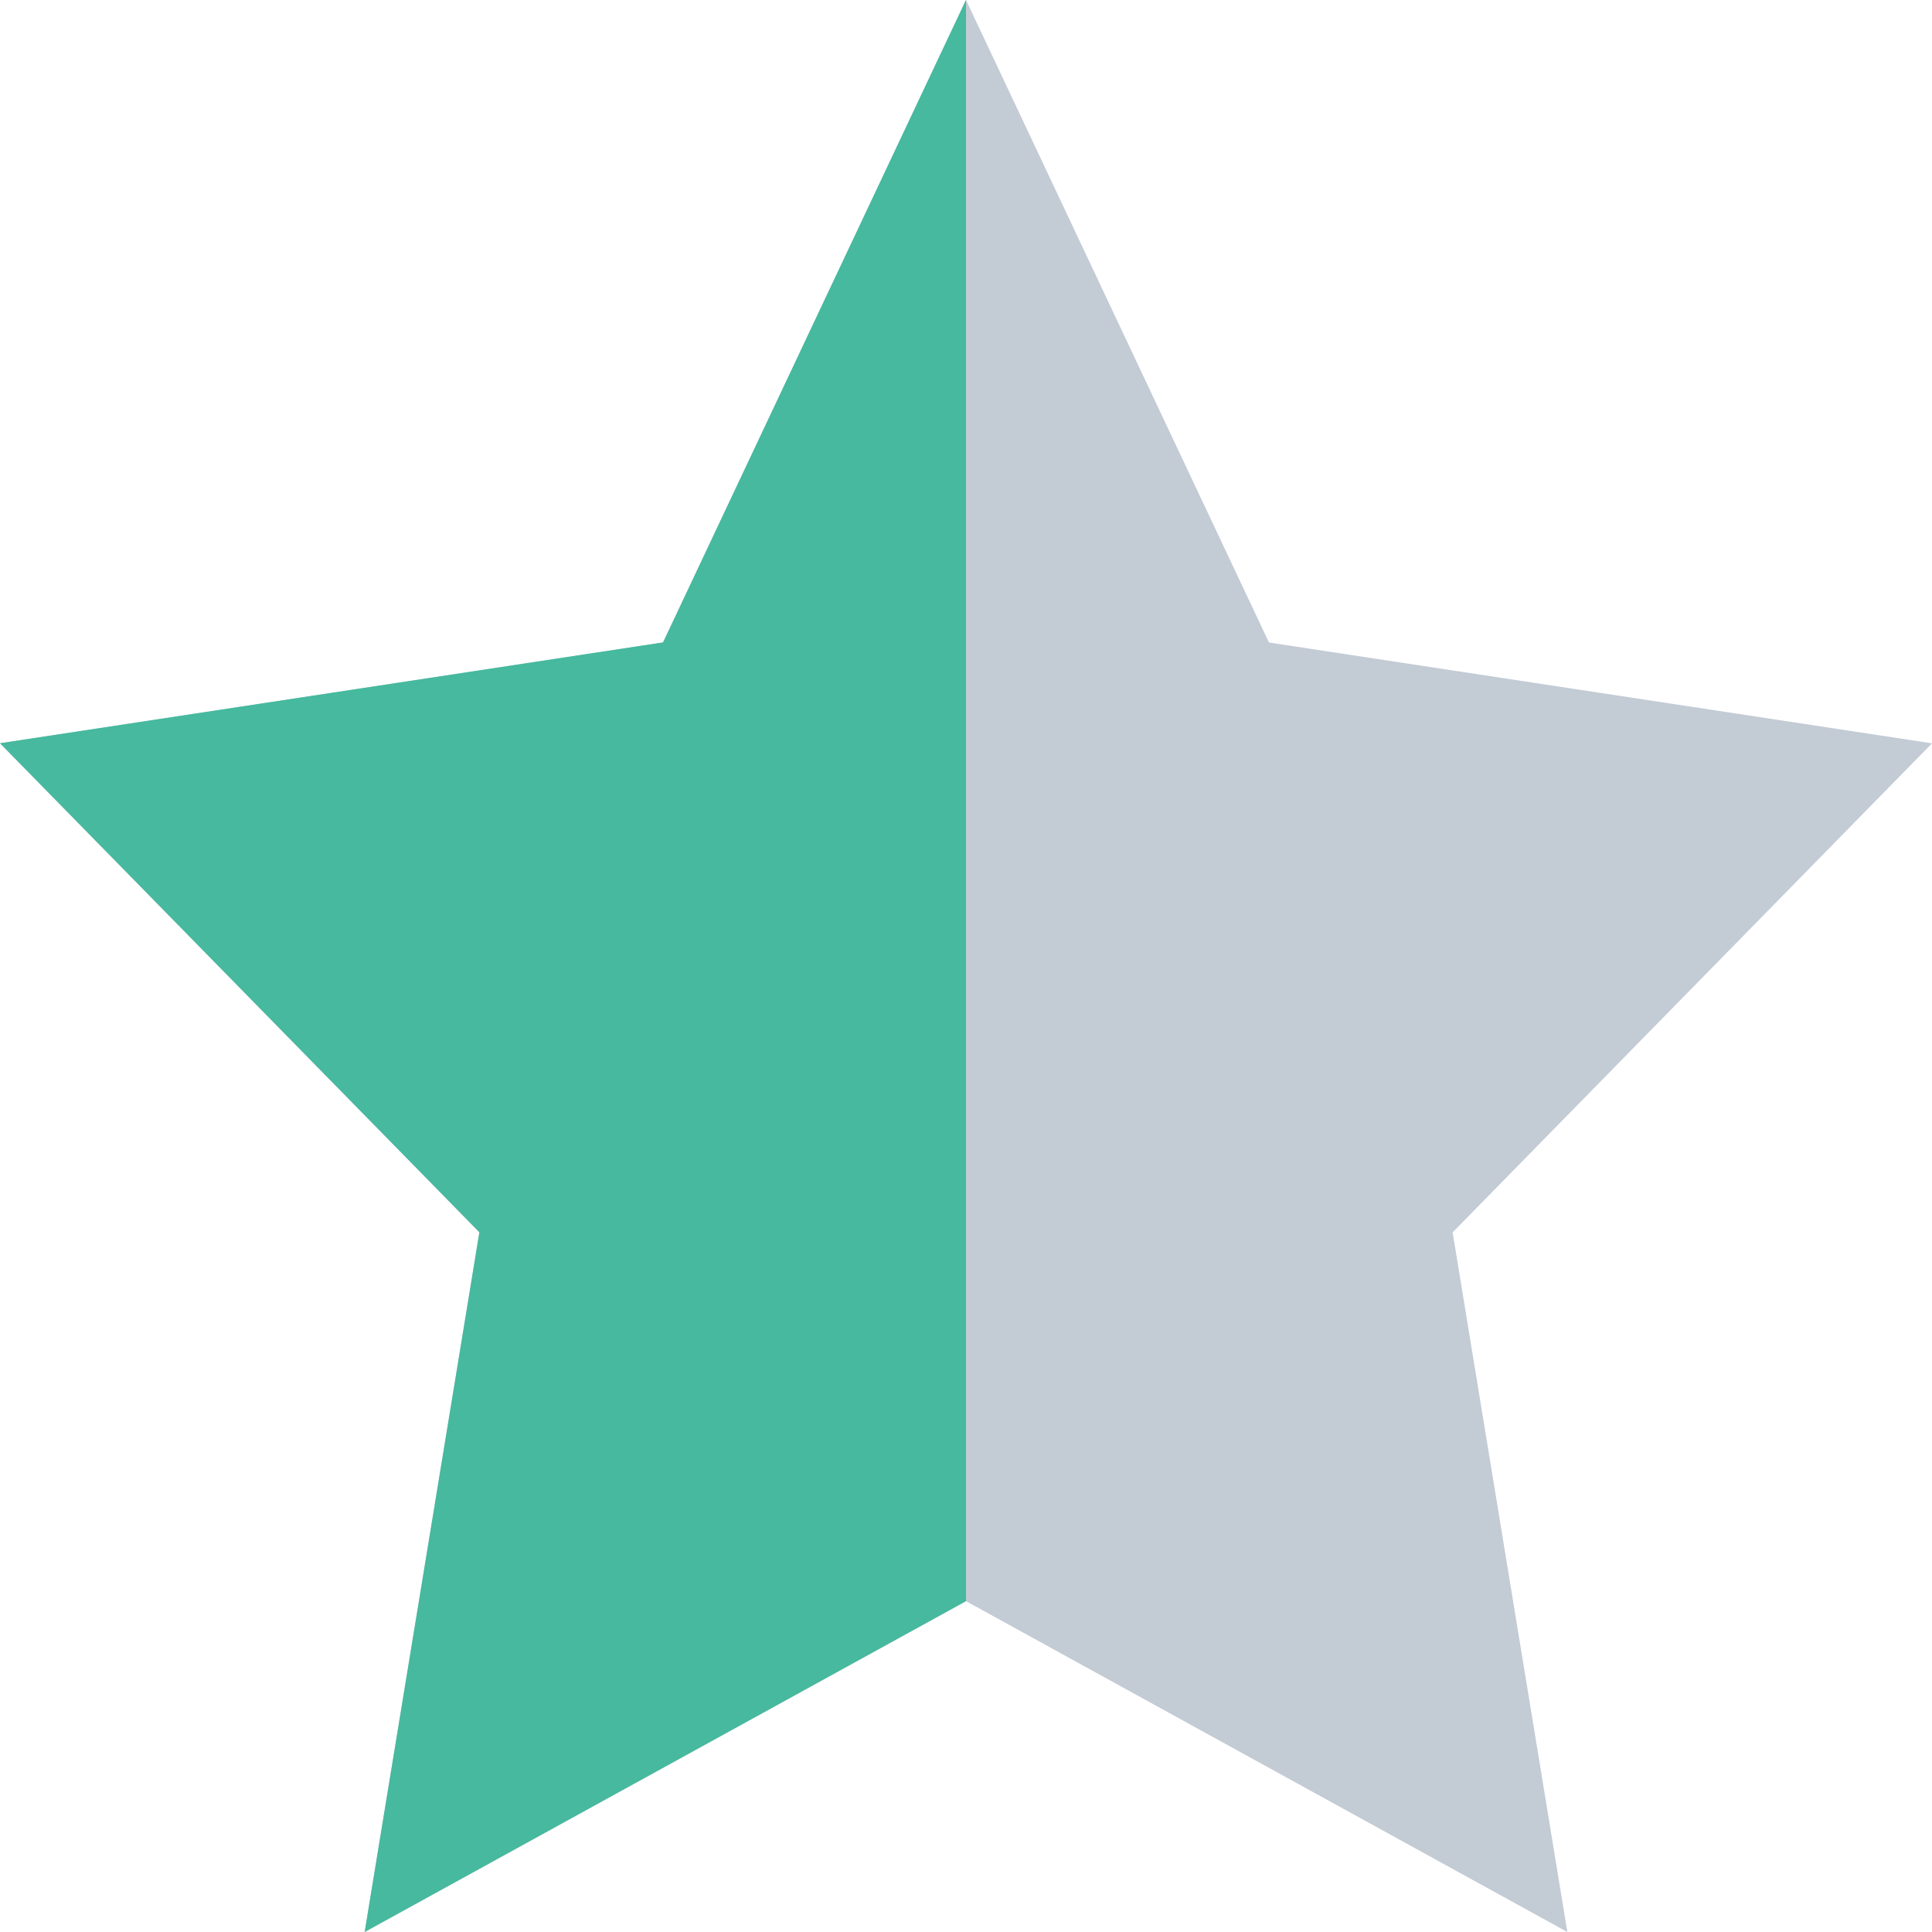
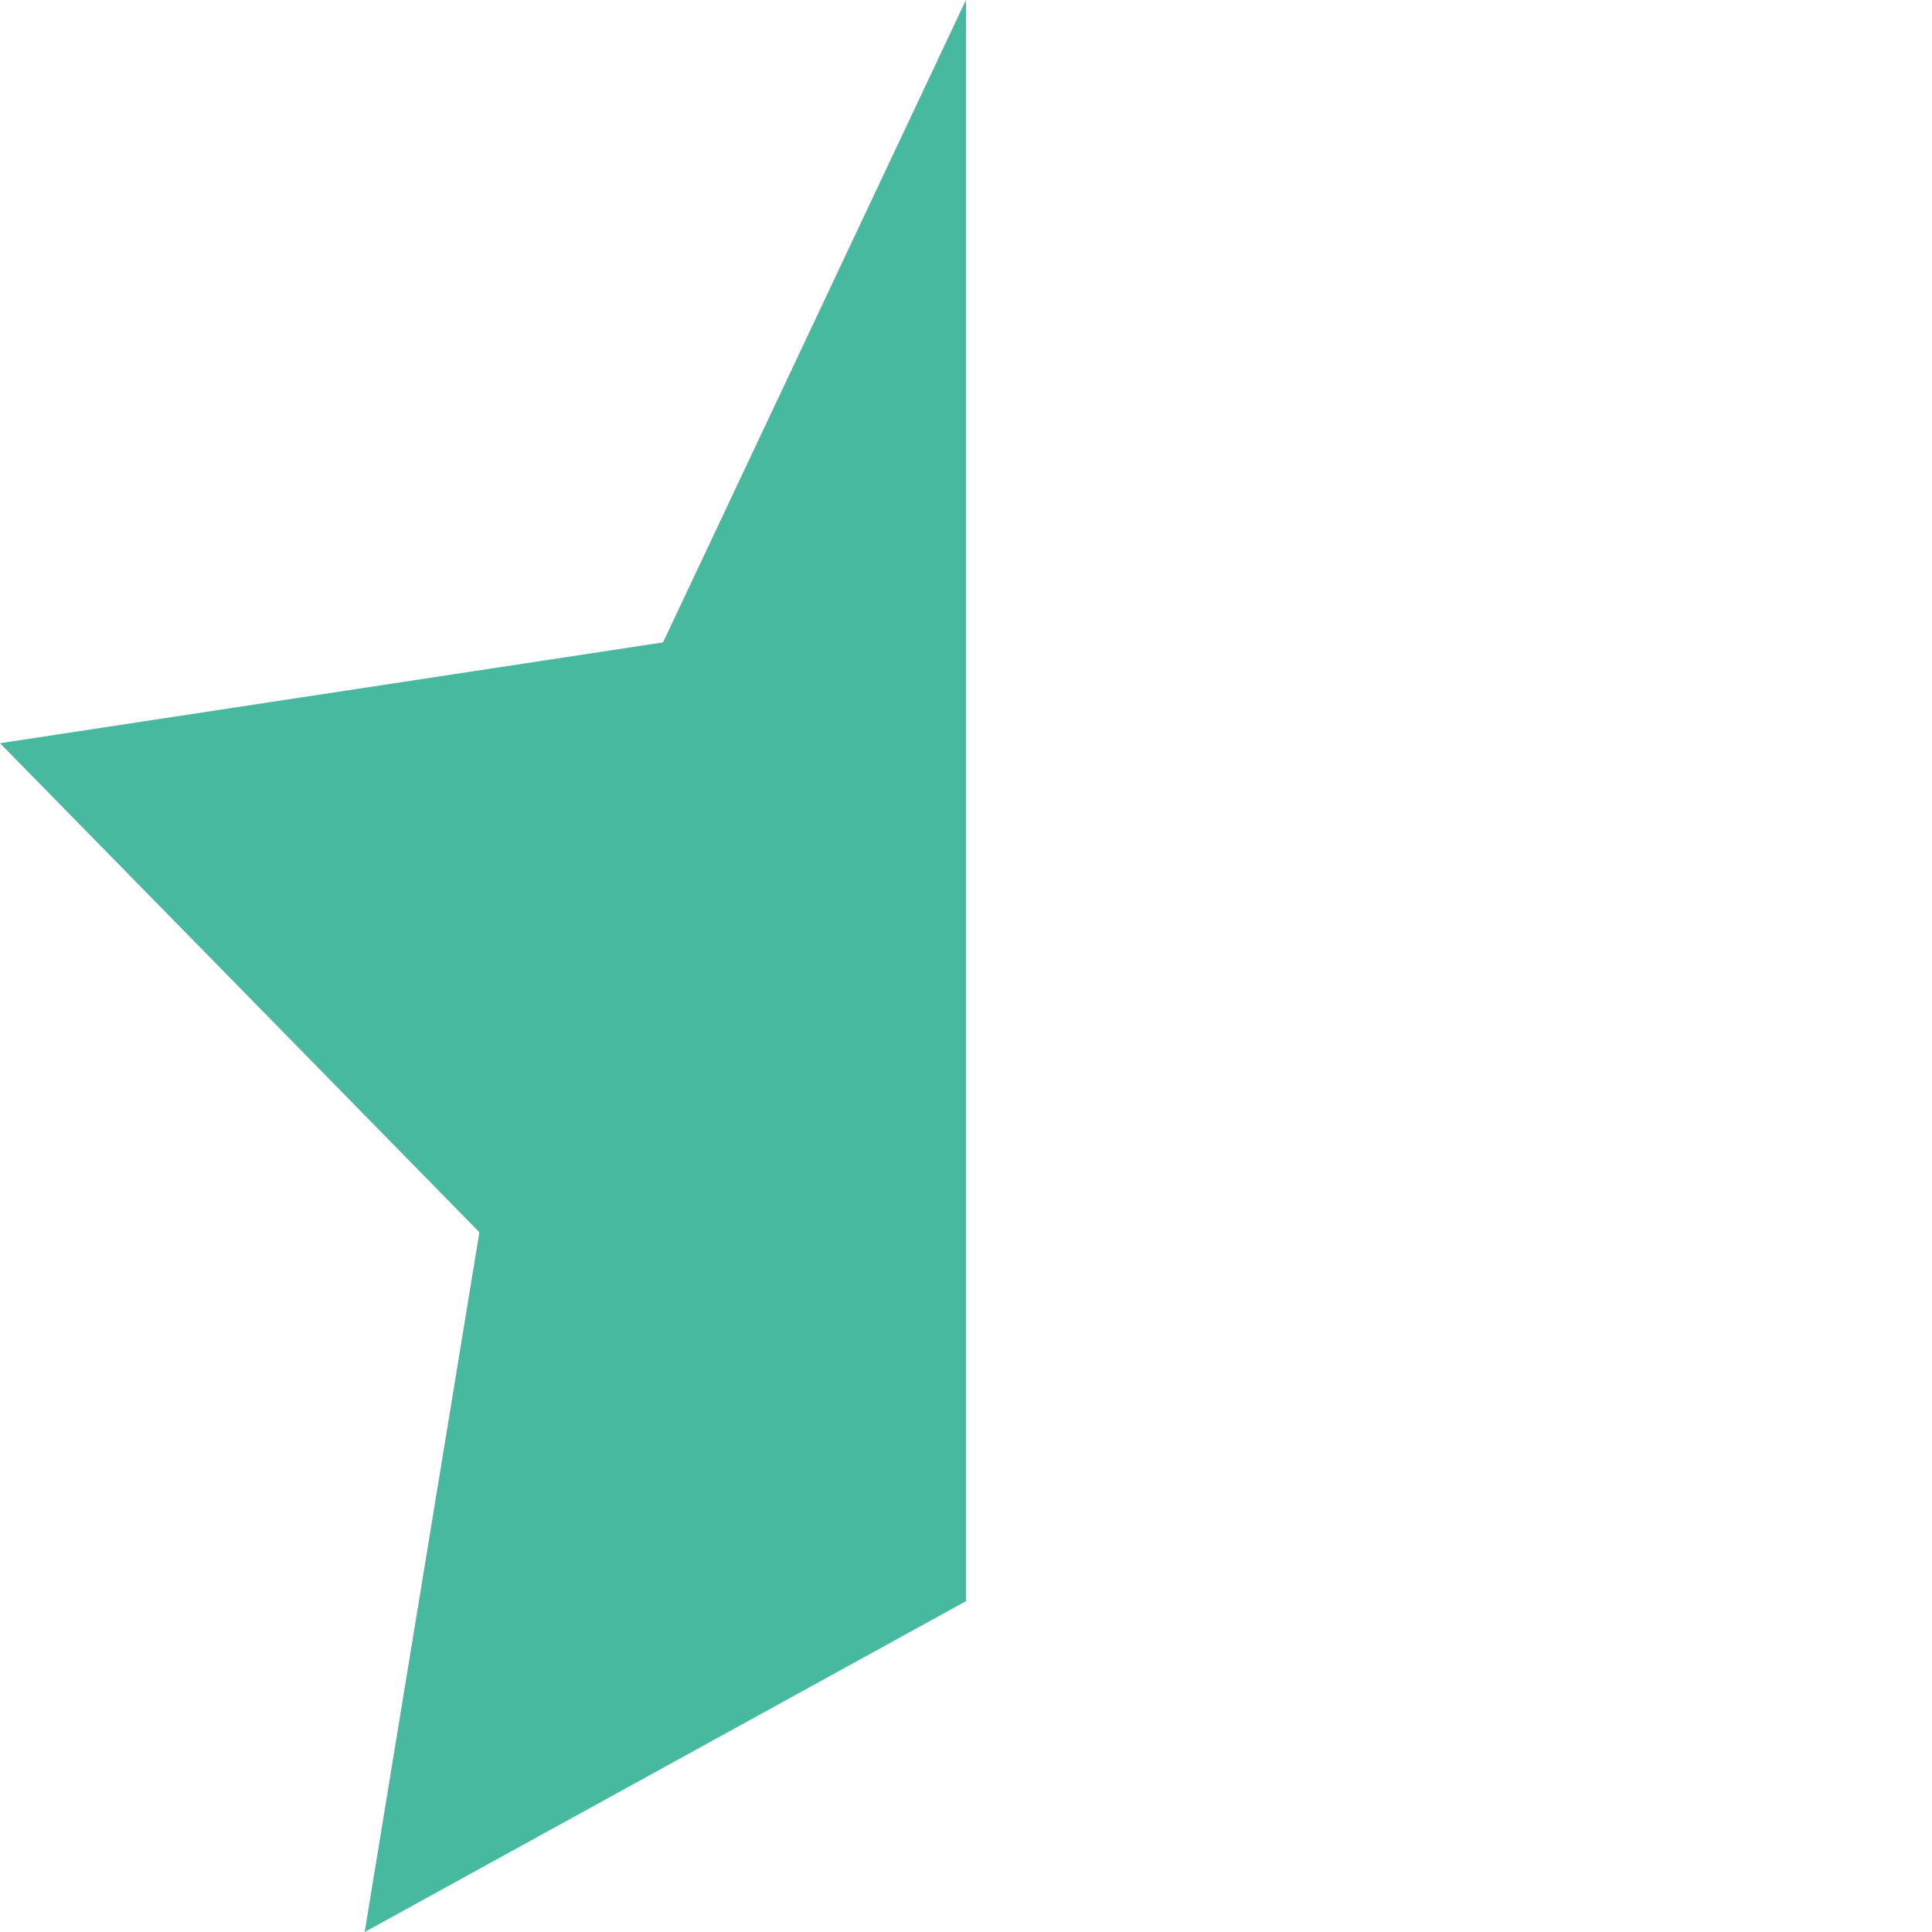
<svg xmlns="http://www.w3.org/2000/svg" width="16" height="16" viewBox="0 0 16 16" fill="none">
-   <path d="M8 13.26L3.02 16L3.97 10.206L0 6.156L5.491 5.321L8 0L10.509 5.321L16 6.156L12.03 10.206L12.98 16L8 13.26Z" fill="#C3CBD5" />
  <path d="m8 13.26-4.98 2.74 0.95-5.795-3.97-4.05 5.491-0.835 2.509-5.321v13.26z" fill="#46b99e" />
</svg>